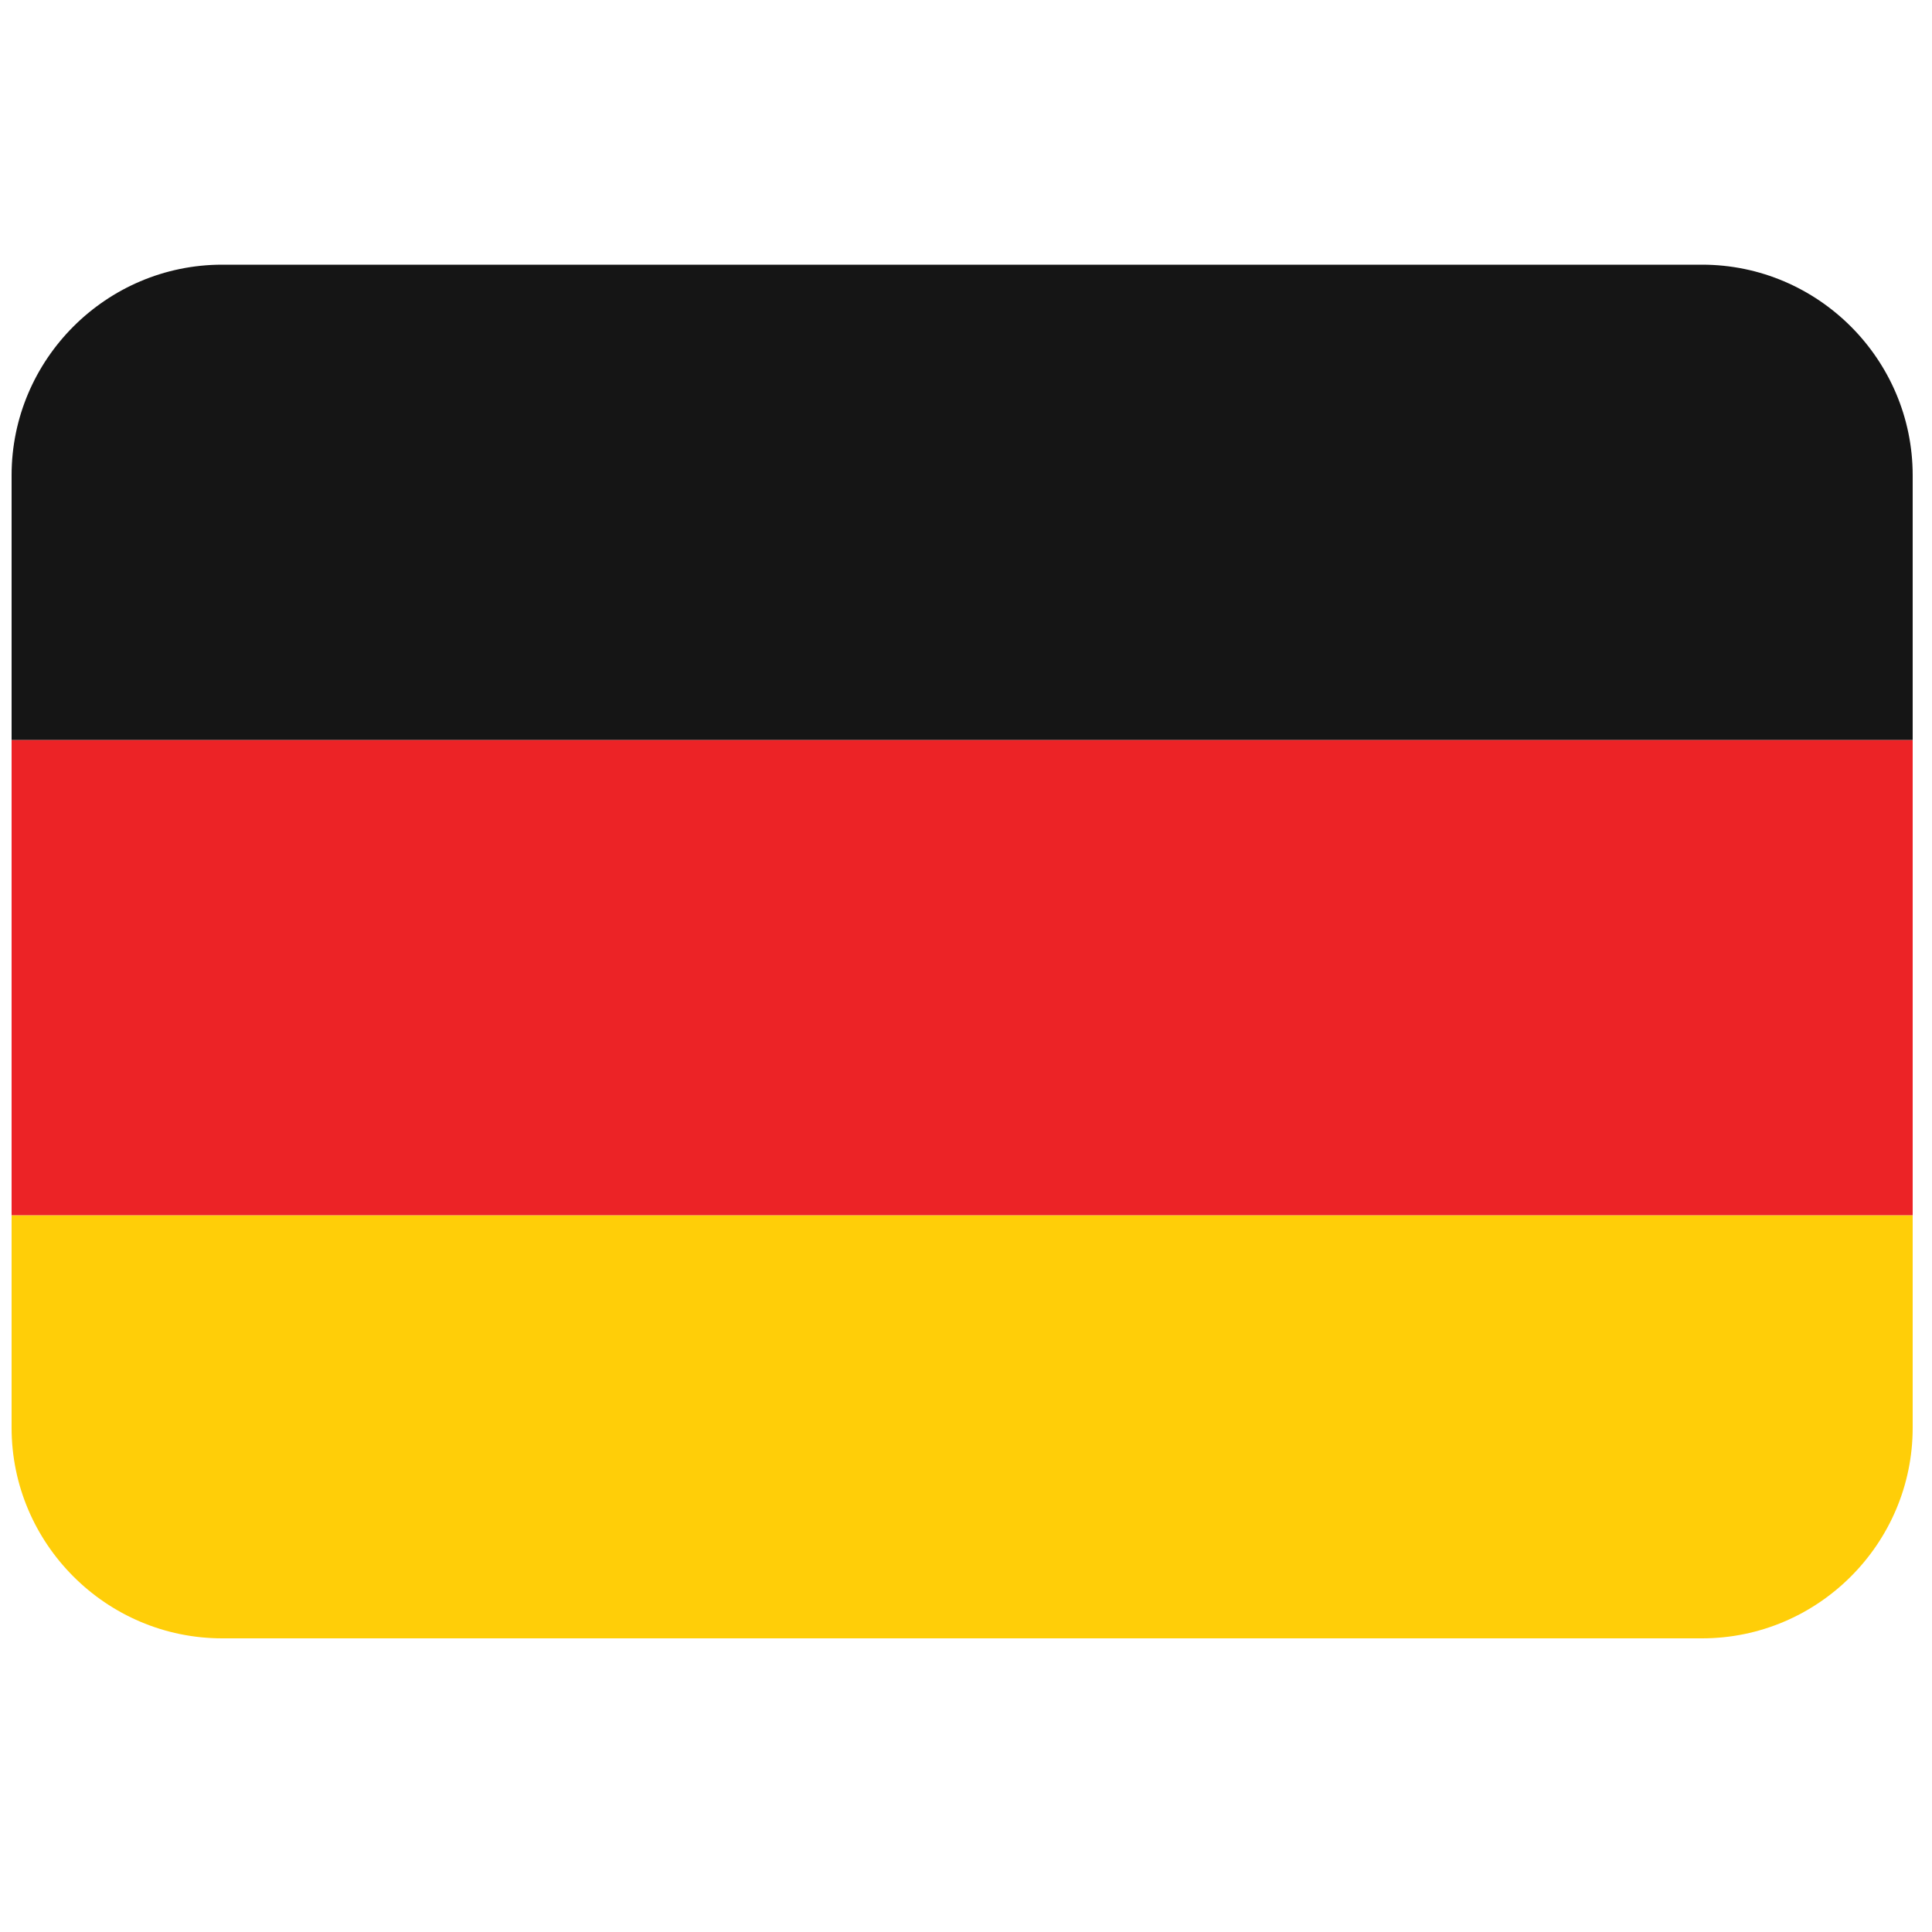
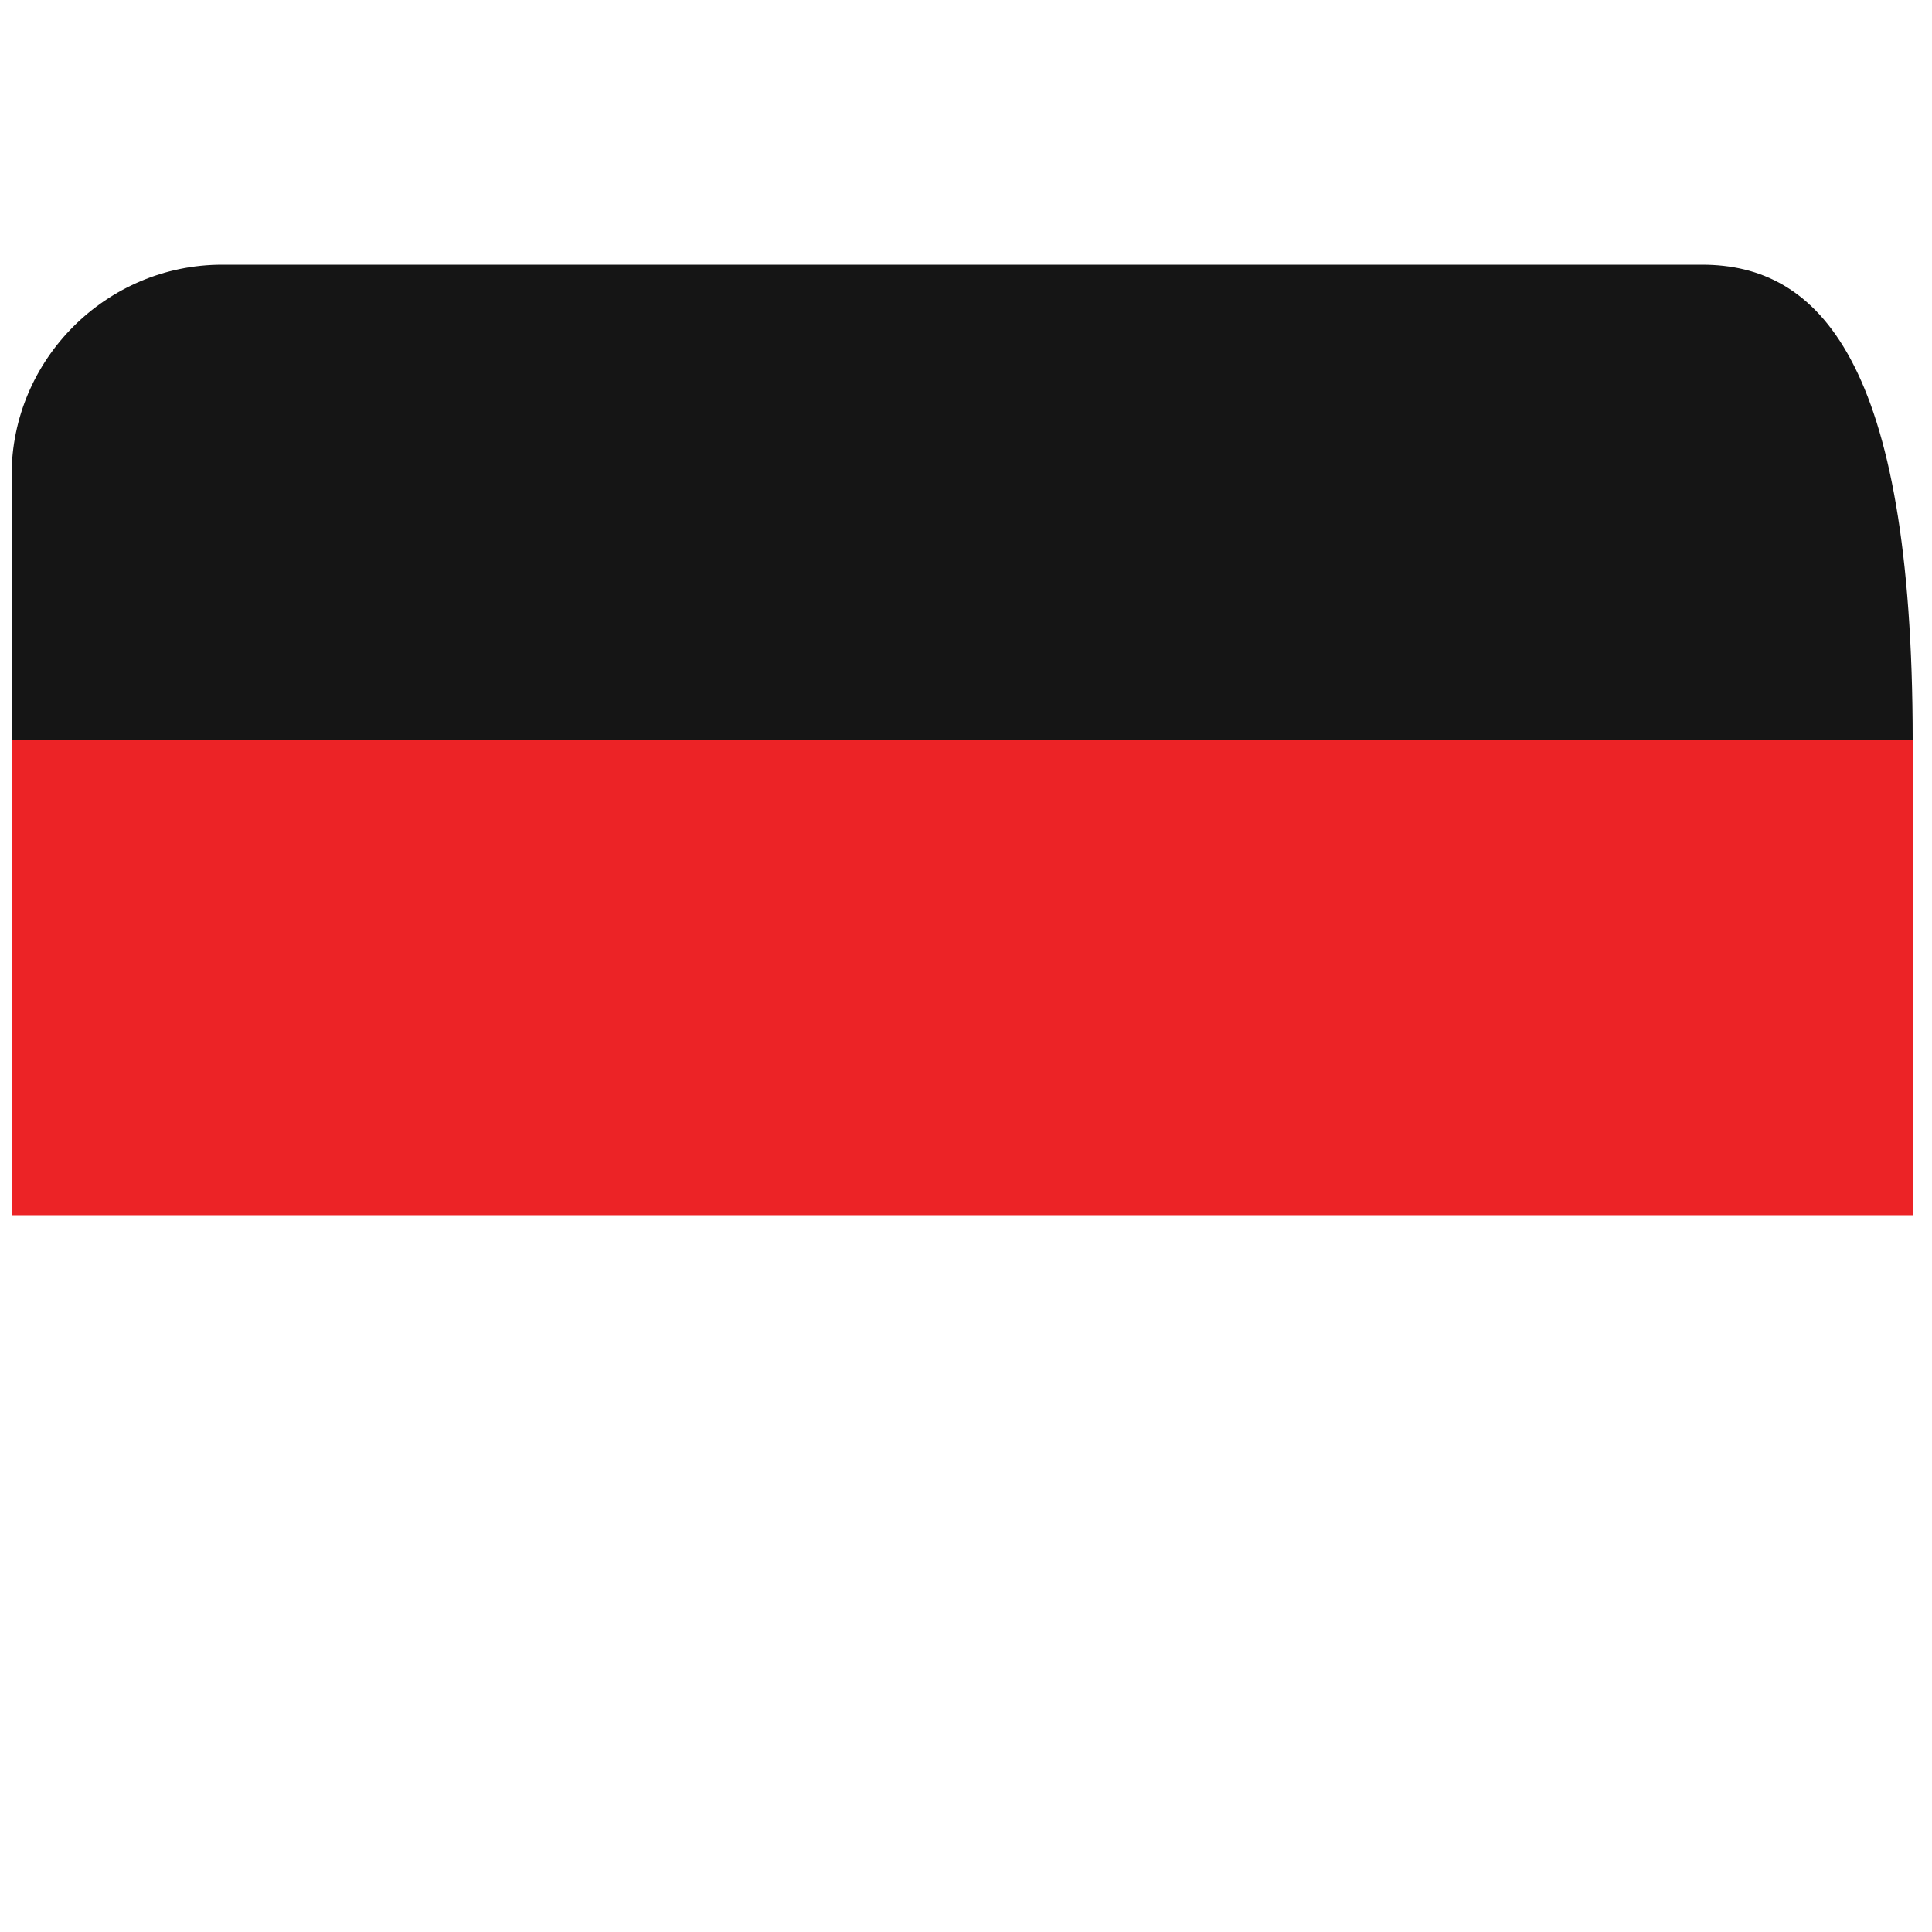
<svg xmlns="http://www.w3.org/2000/svg" version="1.1" id="Layer_1" x="0px" y="0px" viewBox="0 0 100 100" style="enable-background:new 0 0 100 100;" xml:space="preserve">
  <style type="text/css">
	.st0{fill:#354367;}
	.st1{fill:#A1A0A0;}
	.st2{fill:#ECAC7F;}
	.st3{fill:#FFFFFF;}
	.st4{fill:none;}
	.st5{fill:#ECAC7F;stroke:#ECAC7F;stroke-width:0.5;}
	.st6{fill:#354167;}
	.st7{fill:#EBEBEB;}
	.st8{fill:#FFCE08;}
	.st9{fill:#EC2326;}
	.st10{fill:#151515;}
</style>
  <g id="germany" transform="translate(0 -26.111)">
    <g id="Group_355" transform="translate(0 26.111)">
      <g id="Group_354">
-         <path id="Path_318" class="st8" d="M0.6,73.9c0,6,4.9,10.9,10.9,10.9h76.6c6,0,10.9-4.9,10.9-10.9V62.9H0.6V73.9z" />
        <path id="Path_319" class="st9" d="M0.6,62.9H99V38.3H0.6V62.9z" />
-         <path id="Path_320" class="st10" d="M88.1,13.7H11.5c-6,0-10.9,4.9-10.9,10.9v13.7H99V24.6C99,18.6,94.1,13.7,88.1,13.7" />
+         <path id="Path_320" class="st10" d="M88.1,13.7H11.5c-6,0-10.9,4.9-10.9,10.9v13.7H99C99,18.6,94.1,13.7,88.1,13.7" />
      </g>
    </g>
  </g>
</svg>